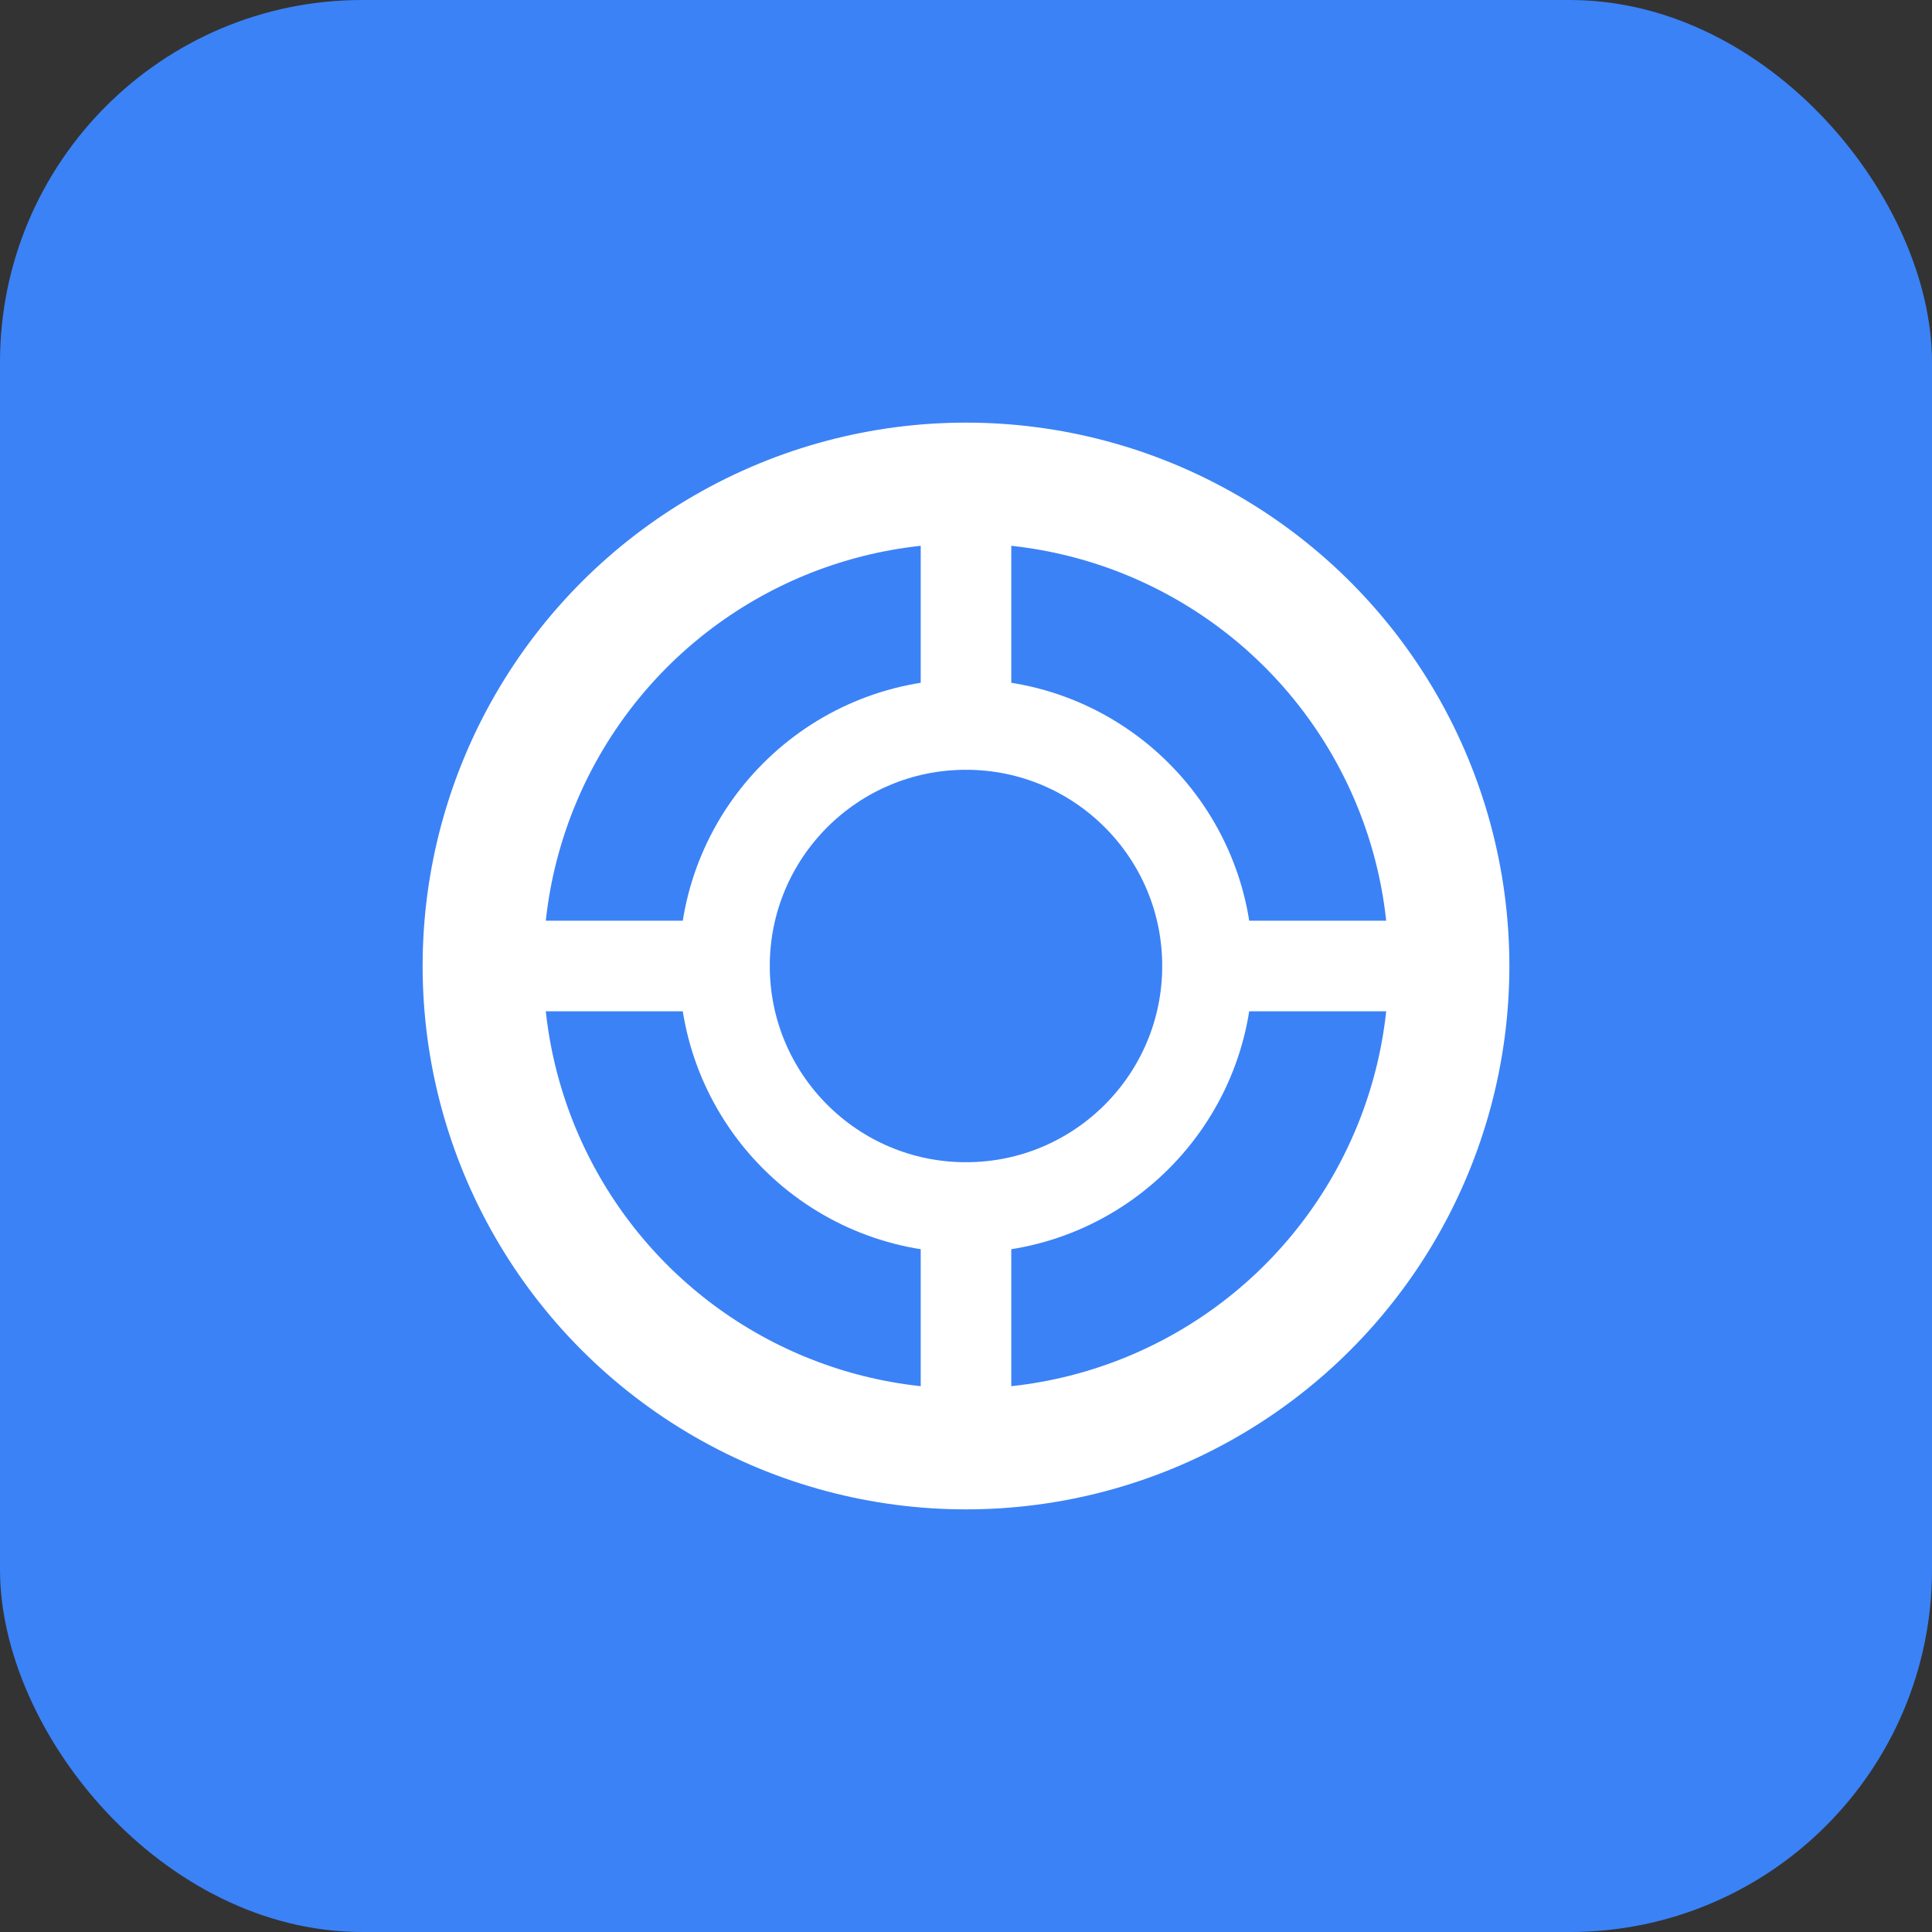
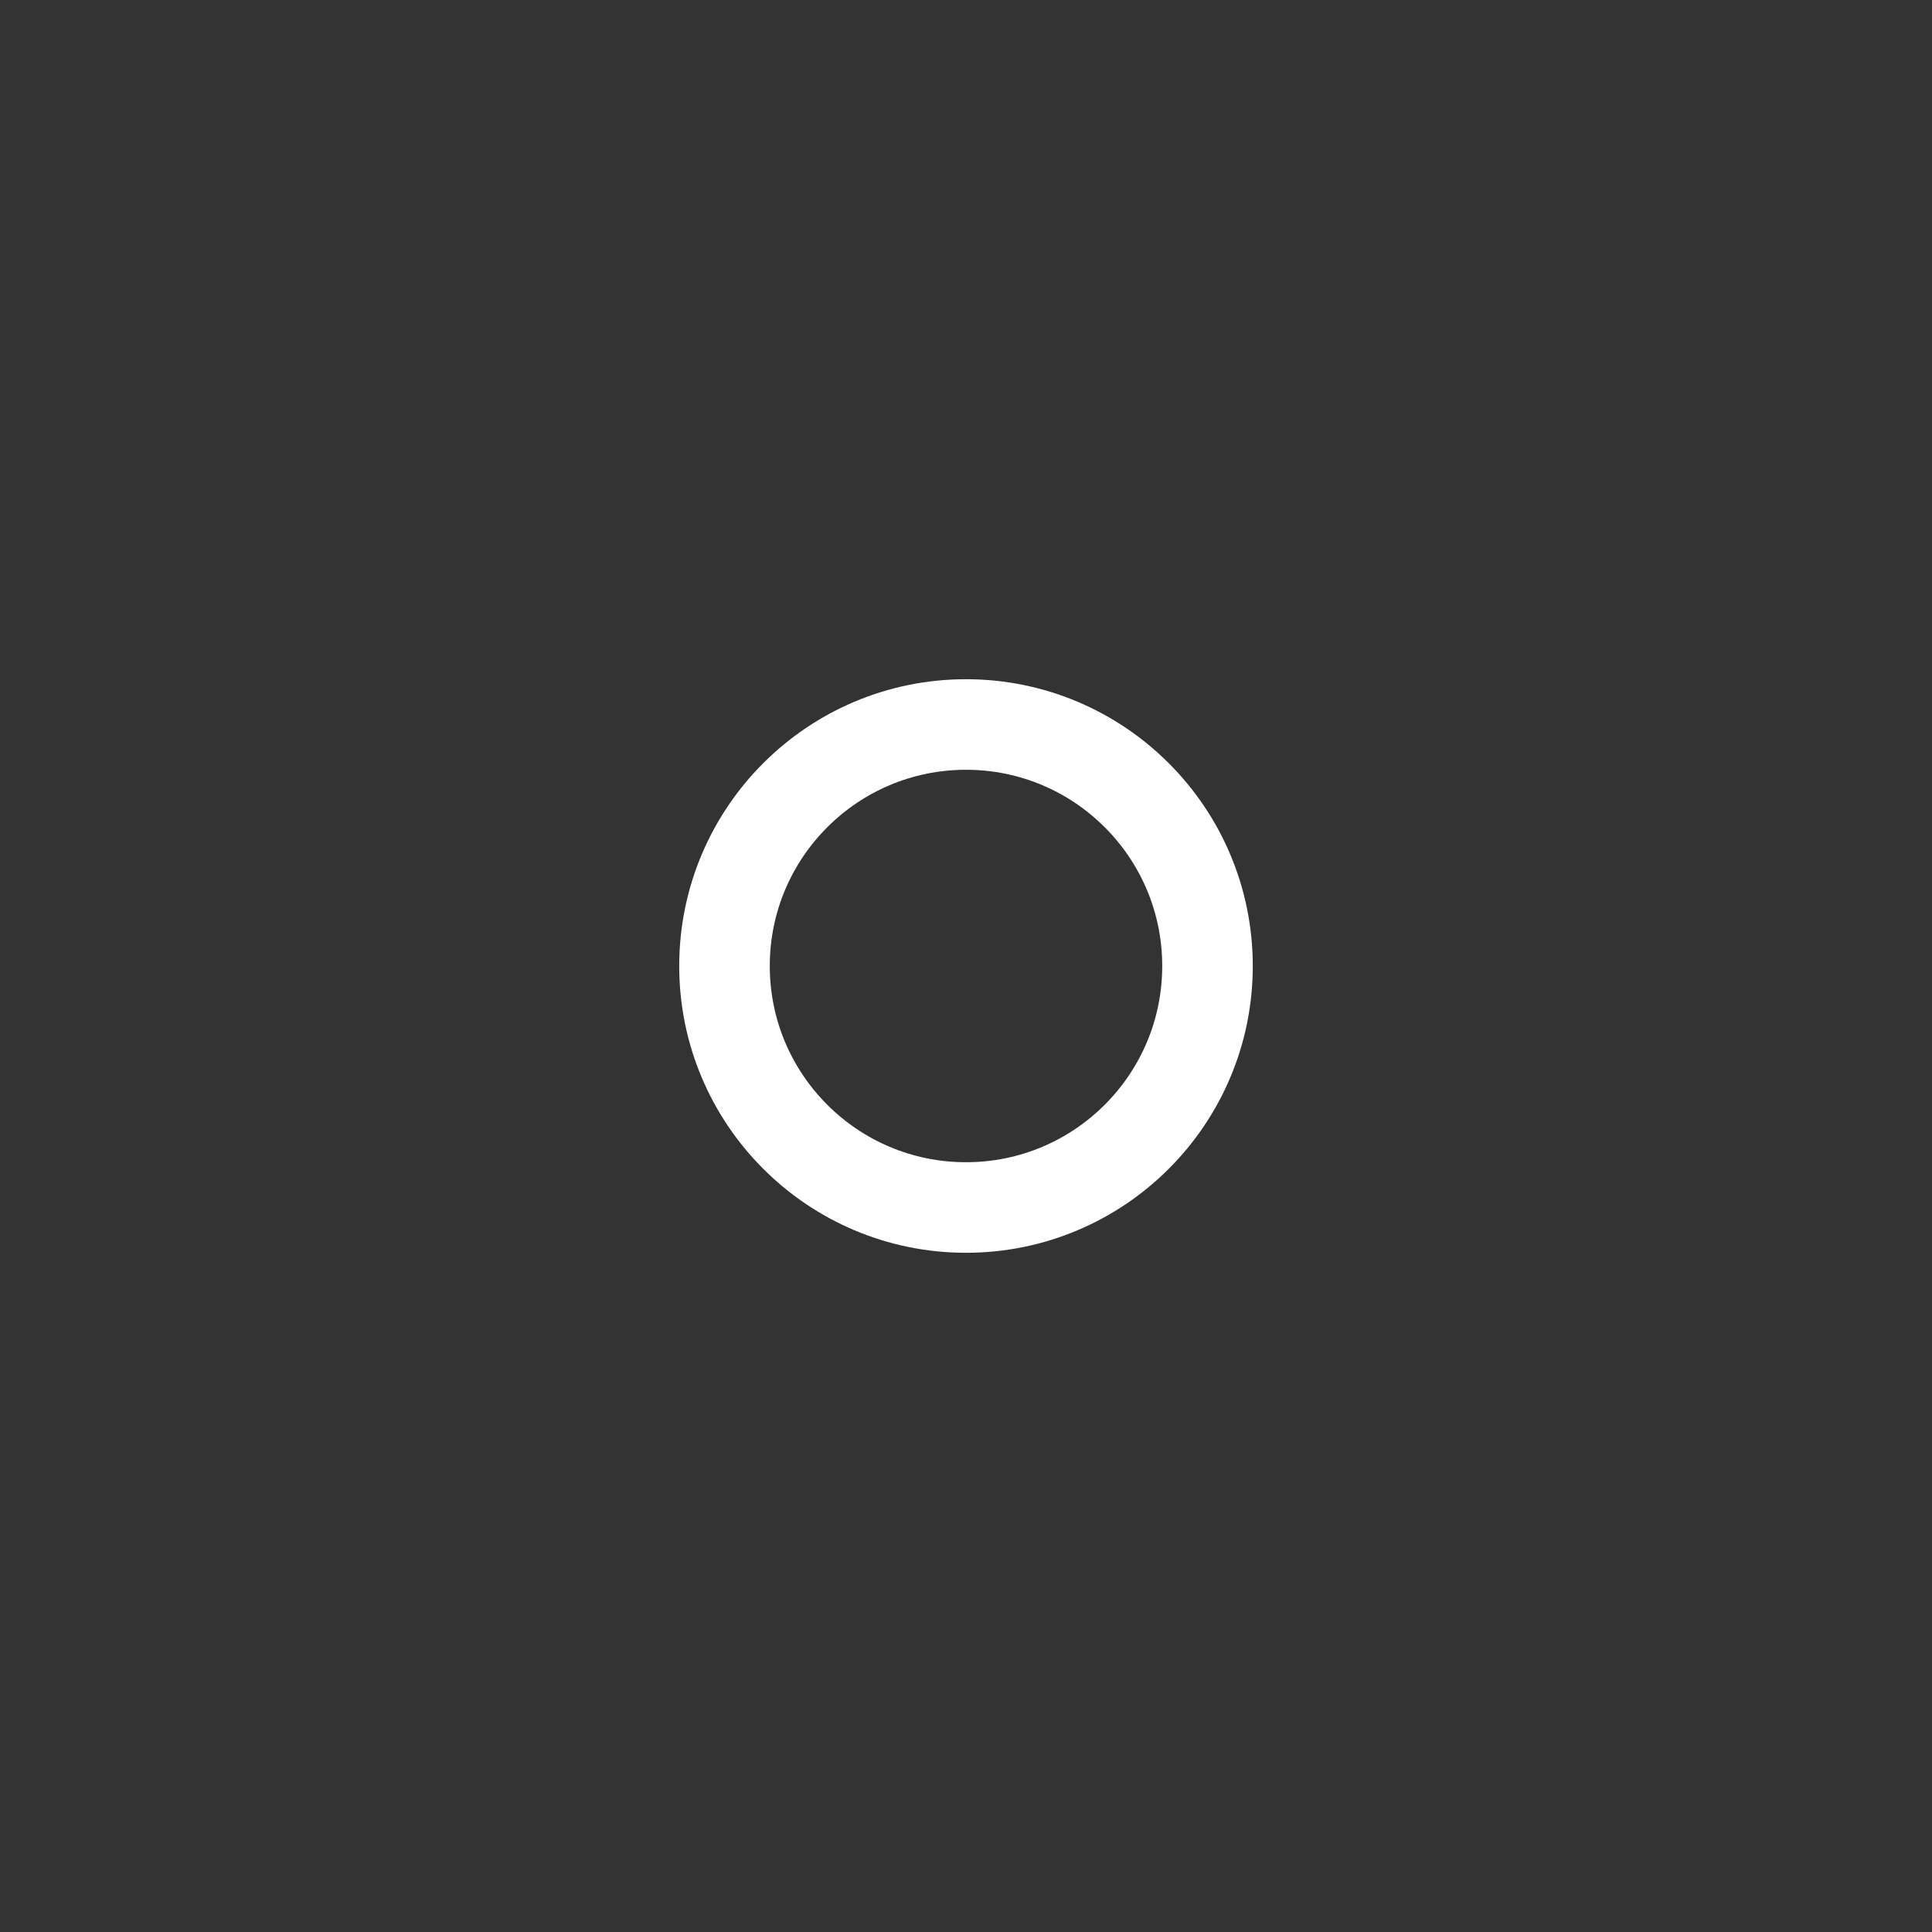
<svg xmlns="http://www.w3.org/2000/svg" width="32" height="32" viewBox="0 0 32 32" fill="none">
  <rect x="0" y="0" width="32" height="32" fill="#333333" stroke="none" />
-   <rect width="32" height="32" rx="6" fill="#3b82f6" />
-   <circle cx="16" cy="16" r="8" stroke="white" stroke-width="2" fill="none" />
  <circle cx="16" cy="16" r="4" stroke="white" stroke-width="1.5" fill="none" />
-   <path d="M8 16h4M20 16h4M16 8v4M16 20v4" stroke="white" stroke-width="1.5" stroke-linecap="round" />
</svg>